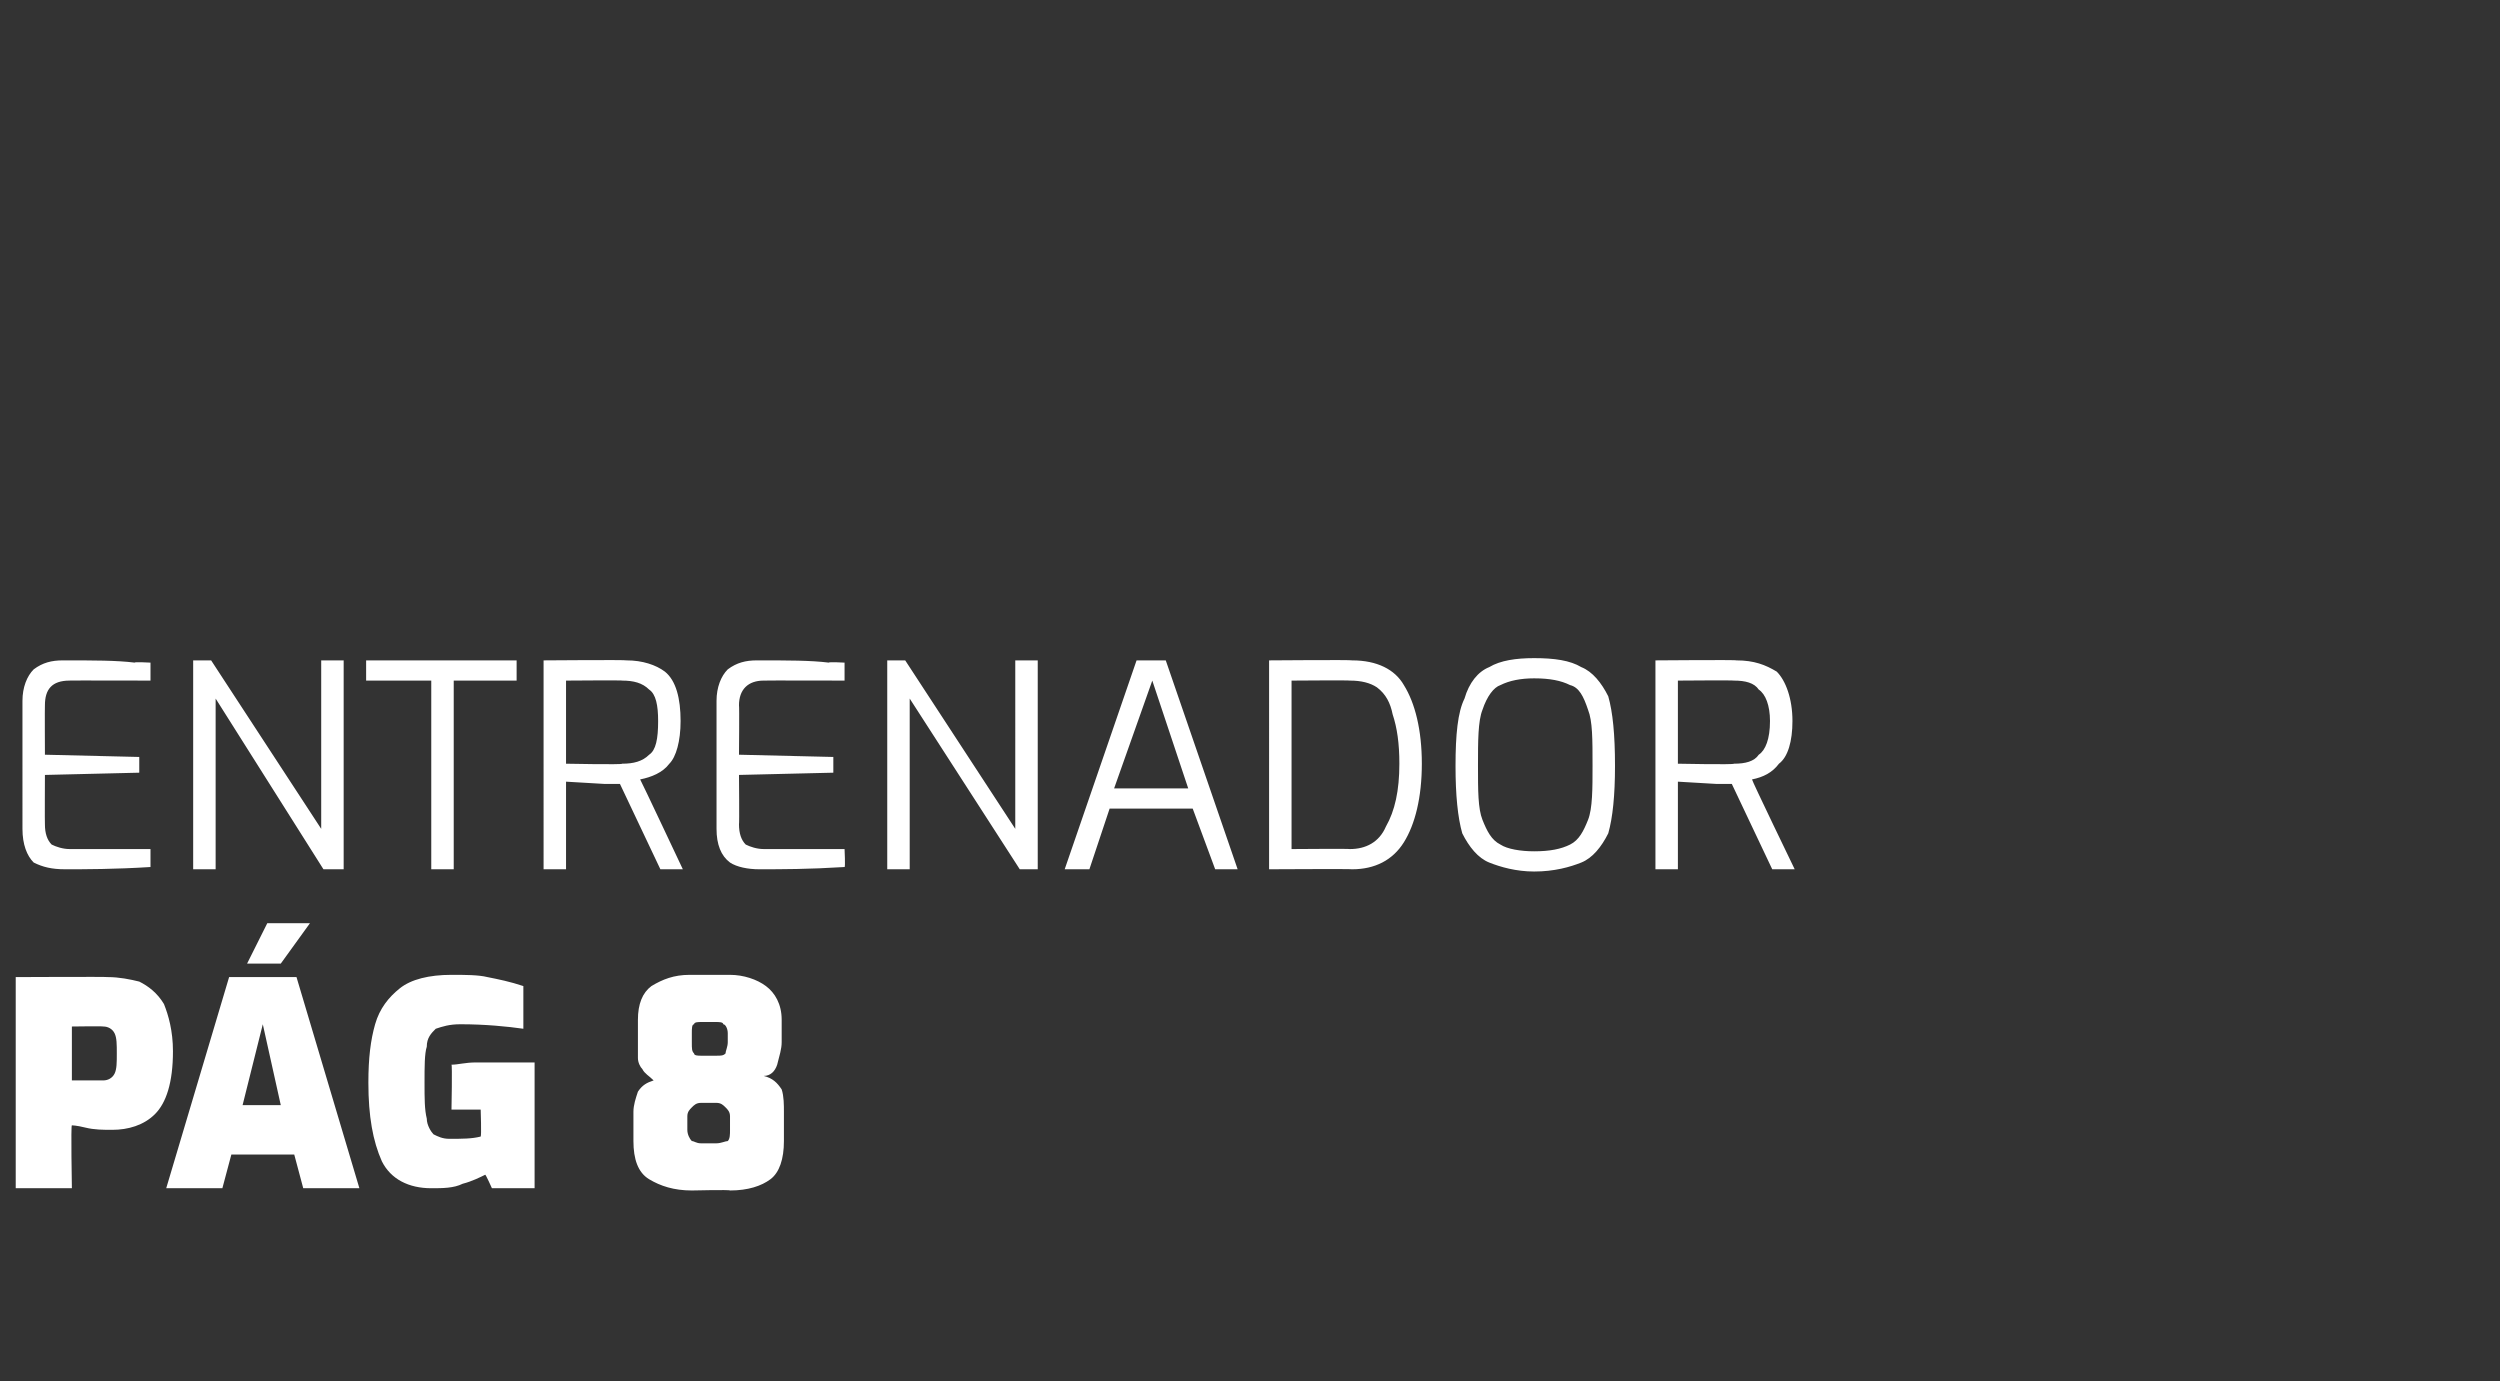
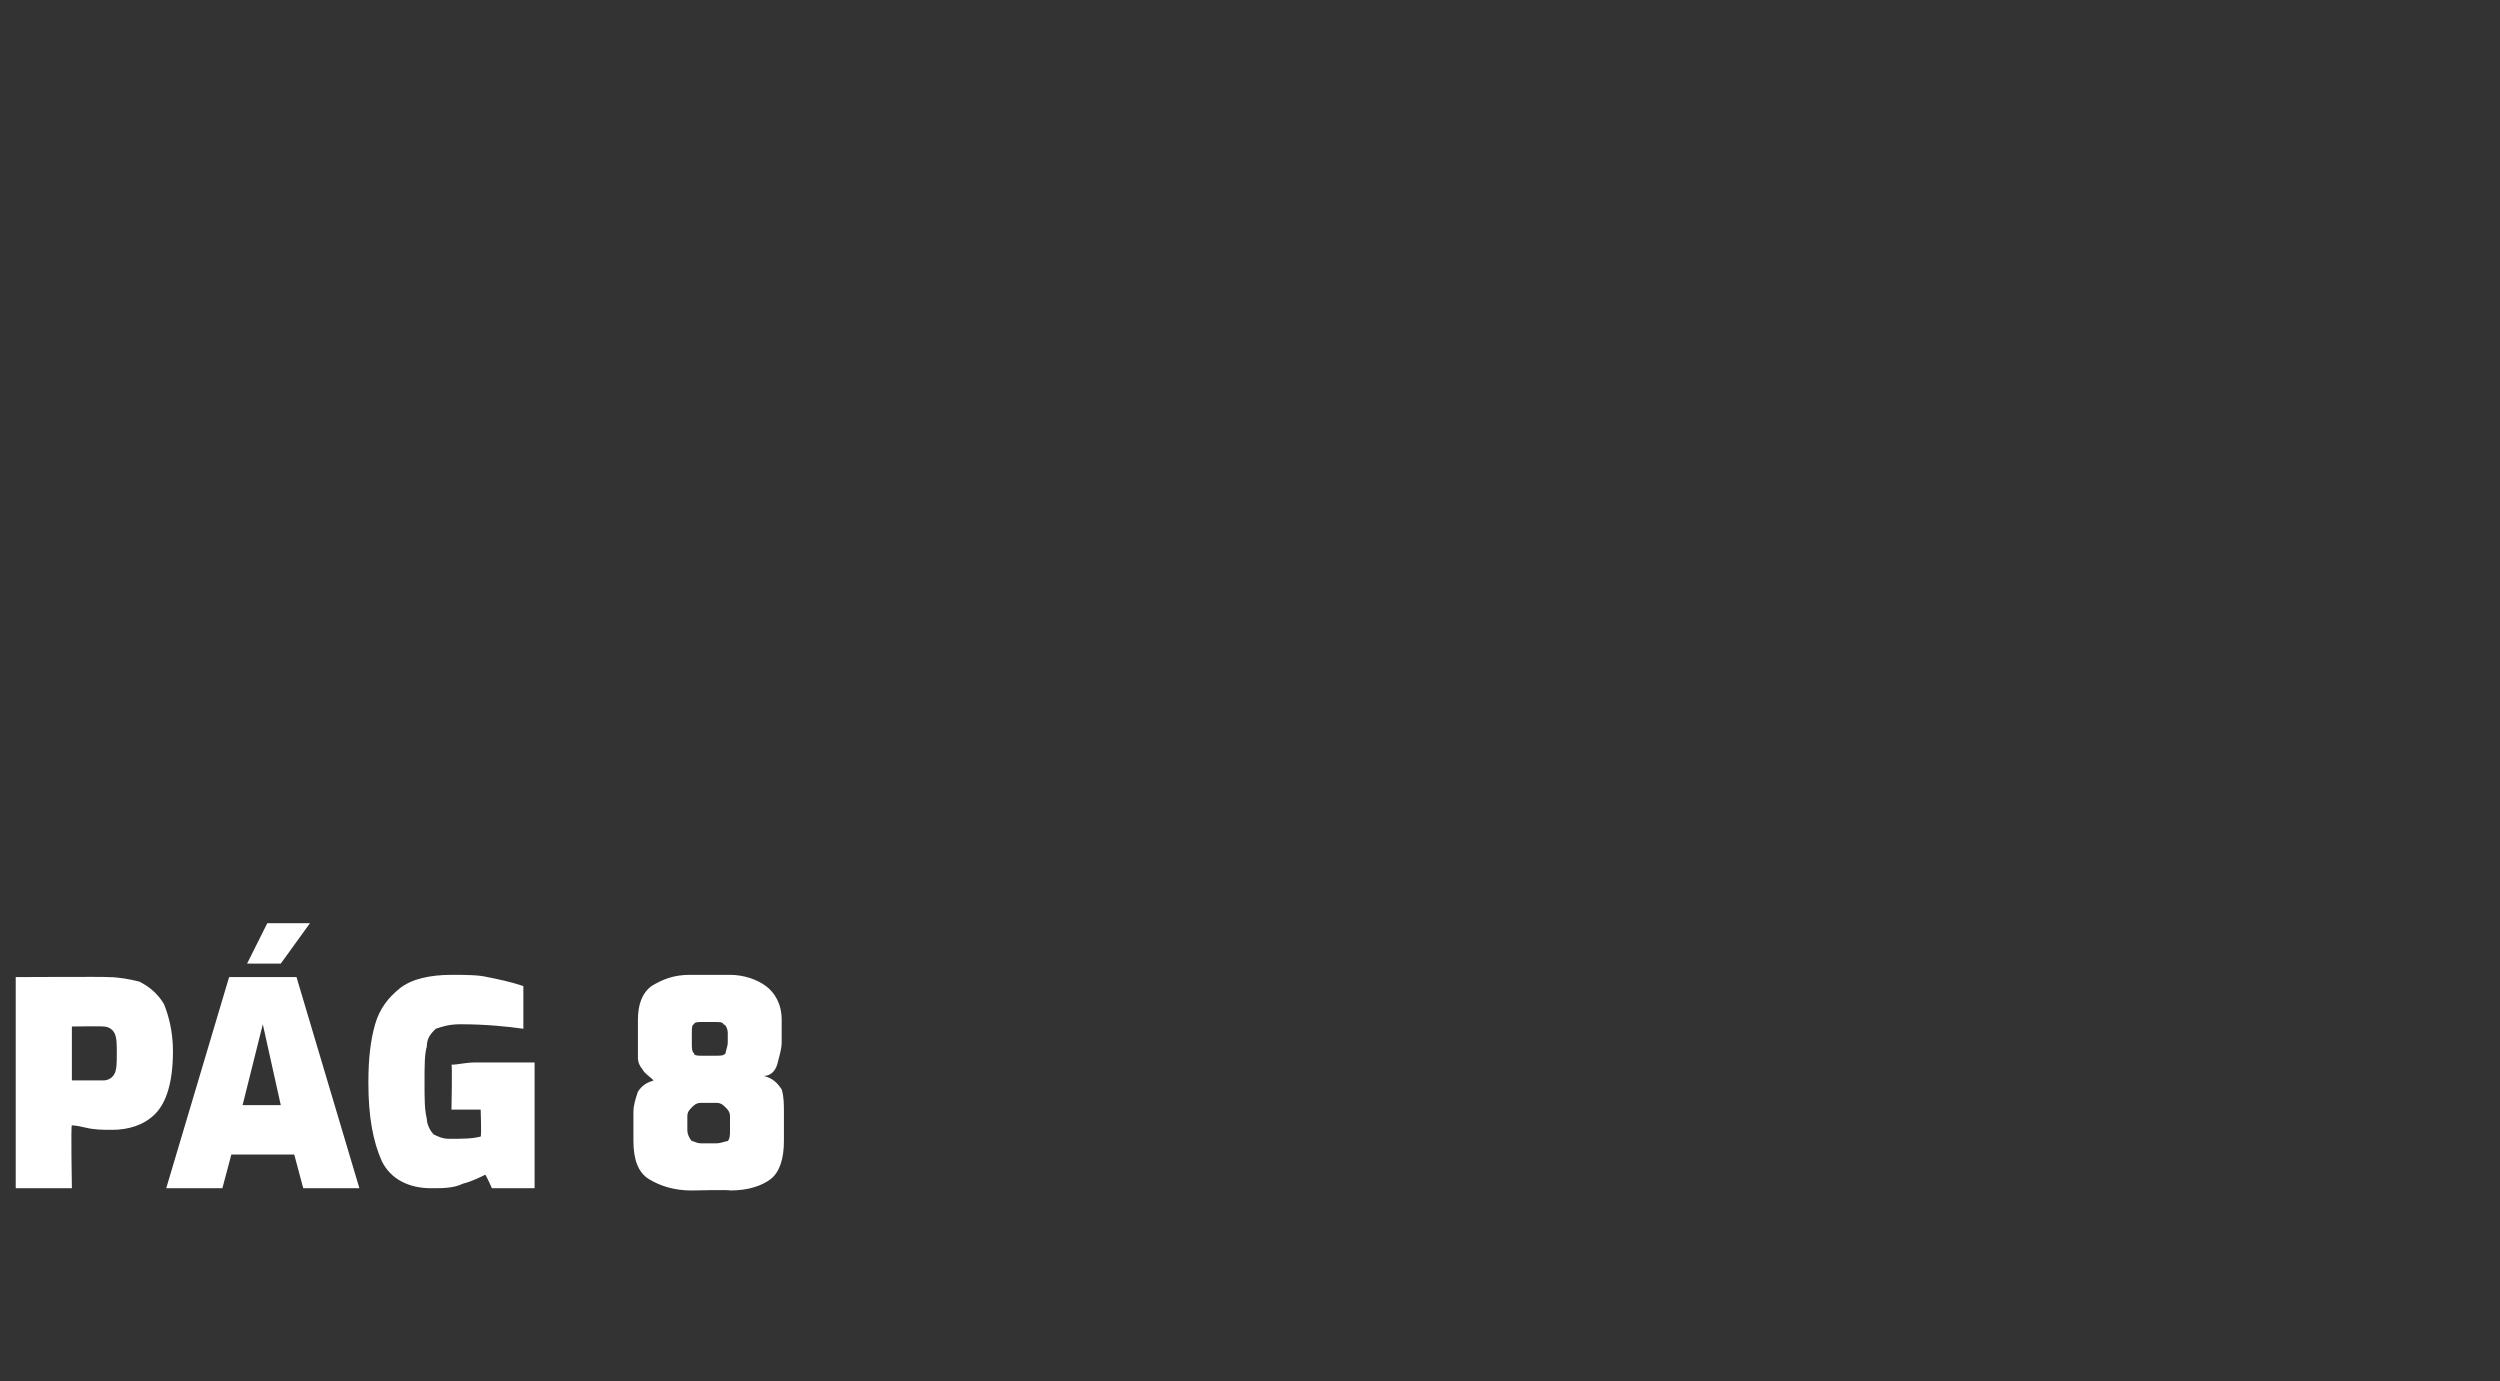
<svg xmlns="http://www.w3.org/2000/svg" version="1.1" width="111.3px" height="61.5px" viewBox="0 -26 111.3 61.5" style="top:-26px">
  <rect x="0" y="-26" width="111.3" height="61.5" fill="#333333" stroke="none" />
  <desc>ENTRENADOR P G 8</desc>
  <defs />
  <g id="Polygon28910">
    <path d="m.7 17.5s4.12-.02 4.1 0c.5 0 1 .1 1.4.2c.4.2.8.5 1.1 1c.2.5.4 1.2.4 2.1c0 1.4-.3 2.3-.8 2.8c-.5.5-1.2.7-1.9.7c-.4 0-.8 0-1.2-.1c-.4-.1-.6-.1-.6-.1c-.05-.05 0 2.8 0 2.8H.7v-9.4zm3.9 4.6c.2 0 .4-.1.5-.3c.1-.2.1-.5.1-.9c0-.4 0-.7-.1-.9c-.1-.2-.3-.3-.5-.3c-.03-.02-1.4 0-1.4 0v2.4h1.4zm5.6-4.6h3l2.8 9.4h-2.5l-.4-1.5h-2.8l-.4 1.5H7.4l2.8-9.4zm2.3 5.7l-.8-3.6l-.9 3.6h1.7zm-.6-8.1h1.9l-1.3 1.8H11l.9-1.8zm7.3 11.8c-1 0-1.8-.4-2.2-1.2c-.4-.9-.6-2-.6-3.5c0-1.1.1-1.9.3-2.6c.2-.7.6-1.2 1.1-1.6c.5-.4 1.3-.6 2.3-.6c.6 0 1.2 0 1.6.1c.5.1 1 .2 1.6.4v1.9c-.7-.1-1.7-.2-2.8-.2c-.5 0-.8.1-1.1.2c-.2.2-.4.4-.4.8c-.1.3-.1.9-.1 1.6c0 .7 0 1.2.1 1.6c0 .3.2.6.3.7c.2.1.4.2.7.2c.6 0 1 0 1.4-.1c.04-.03 0-1.2 0-1.2h-1.3s.04-2 0-2c.3 0 .6-.1 1.1-.1h2.6v5.6h-1.9s-.28-.63-.3-.6c-.2.1-.6.3-1 .4c-.4.2-.9.2-1.4.2zm11.6.1c-.8 0-1.4-.2-1.9-.5c-.5-.3-.7-.9-.7-1.7v-1.3c0-.3.1-.6.2-.9c.2-.3.4-.4.7-.5c-.2-.2-.4-.3-.5-.5c-.1-.1-.2-.3-.2-.5v-1.7c0-.7.2-1.2.6-1.5c.5-.3 1-.5 1.7-.5h1.8c.6 0 1.2.2 1.6.5c.4.3.7.8.7 1.5v1c0 .3-.1.6-.2 1c-.1.3-.3.5-.6.5c.4.1.6.3.8.6c.1.3.1.7.1 1v1.3c0 .8-.2 1.4-.6 1.7c-.4.3-1 .5-1.8.5c0-.04-1.7 0-1.7 0c0 0-.01-.04 0 0zm1.1-6c.2 0 .3 0 .4-.1c0-.1.1-.3.1-.5v-.4c0-.2-.1-.4-.2-.4c0-.1-.2-.1-.3-.1h-.7c-.1 0-.3 0-.3.1c-.1 0-.1.2-.1.4v.4c0 .3 0 .4.1.5c0 .1.2.1.3.1h.7zm0 3.9c.2 0 .4-.1.5-.1c.1-.1.1-.3.1-.5v-.6c0-.2-.1-.3-.2-.4c-.1-.1-.2-.2-.4-.2h-.7c-.2 0-.3.1-.4.2c-.1.1-.2.2-.2.4v.6c0 .2.1.4.2.5c.1 0 .2.1.4.1h.7z" stroke="none" fill="#ffffff" />
  </g>
  <g id="Polygon28909">
-     <path d="m2.9 12.7c-.6 0-1-.1-1.4-.3c-.3-.3-.5-.8-.5-1.5V5.2c0-.6.2-1.1.5-1.4c.4-.3.8-.4 1.3-.4c1.4 0 2.4 0 3.2.1c-.04-.04.7 0 .7 0v.8s-3.64-.01-3.6 0c-.8 0-1.1.4-1.1 1.1c-.01 0 0 2.2 0 2.2l4.2.1v.7L2 8.5s-.01 2.2 0 2.2c0 .4.1.7.3.9c.2.1.5.2.8.2h3.6v.8c-1.6.1-2.9.1-3.8.1zm5.7-9.3h.8l4.9 7.5V3.4h1v9.3h-.9L9.6 5.1v7.6h-1V3.4zm10.6.9h-2.9v-.9h6.7v.9h-2.8v8.4h-1V4.3zm5-.9s3.68-.03 3.7 0c.7 0 1.3.2 1.7.5c.5.4.7 1.2.7 2.2c0 .9-.2 1.6-.5 1.9c-.3.4-.8.6-1.3.7c.03.03 1.9 4 1.9 4h-1l-1.8-3.8h-.7l-1.7-.1v3.9h-1V3.4zM27.7 8c.5 0 .9-.1 1.2-.4c.3-.2.4-.7.4-1.5c0-.7-.1-1.2-.4-1.4c-.3-.3-.7-.4-1.2-.4c.03-.02-2.5 0-2.5 0v3.7s2.53.05 2.5 0zm6.1 4.7c-.5 0-1-.1-1.3-.3c-.4-.3-.6-.8-.6-1.5V5.2c0-.6.2-1.1.5-1.4c.4-.3.8-.4 1.3-.4c1.4 0 2.4 0 3.2.1c-.01-.04.7 0 .7 0v.8s-3.6-.01-3.6 0c-.7 0-1.1.4-1.1 1.1c.02 0 0 2.2 0 2.2l4.2.1v.7l-4.2.1s.02 2.2 0 2.2c0 .4.1.7.3.9c.2.1.5.2.8.2h3.6s.04.81 0 .8c-1.6.1-2.8.1-3.8.1zm5.7-9.3h.8l4.9 7.5V3.4h1v9.3h-.8l-4.9-7.6v7.6h-1V3.4zm11.1 0h1.3l3.2 9.3h-1l-1-2.7h-3.7l-.9 2.7h-1.1l3.2-9.3zm2.3 5.7l-1.6-4.8l-1.7 4.8h3.3zm3.6-5.7s3.7-.03 3.7 0c1.1 0 1.9.4 2.3 1.1c.5.8.8 2 .8 3.5c0 1.5-.3 2.7-.8 3.5c-.5.8-1.3 1.2-2.3 1.2c0-.02-3.7 0-3.7 0V3.4zm3.6 8.4c.7 0 1.3-.3 1.6-1c.4-.7.6-1.6.6-2.8c0-.9-.1-1.6-.3-2.2c-.1-.5-.3-.9-.7-1.2c-.3-.2-.7-.3-1.2-.3c.02-.02-2.6 0-2.6 0v7.5s2.62-.02 2.6 0zm8.2 1c-.8 0-1.5-.2-2-.4c-.5-.2-.9-.7-1.2-1.3c-.2-.7-.3-1.7-.3-3c0-1.4.1-2.4.4-3c.2-.7.6-1.2 1.1-1.4c.5-.3 1.2-.4 2-.4c.9 0 1.6.1 2.1.4c.5.2.9.7 1.2 1.3c.2.7.3 1.7.3 3.1c0 1.3-.1 2.3-.3 3c-.3.6-.7 1.1-1.2 1.3c-.5.2-1.2.4-2.1.4zm0-.9c.7 0 1.2-.1 1.6-.3c.4-.2.6-.6.8-1.1c.2-.5.2-1.4.2-2.4c0-1.2 0-2-.2-2.5c-.2-.6-.4-1-.8-1.1c-.4-.2-.9-.3-1.6-.3c-.6 0-1.1.1-1.5.3c-.3.1-.6.5-.8 1.1c-.2.5-.2 1.4-.2 2.5c0 1.1 0 1.9.2 2.4c.2.5.4.9.8 1.1c.3.2.9.3 1.5.3zm5.4-8.5s3.63-.03 3.6 0c.8 0 1.3.2 1.8.5c.4.4.7 1.2.7 2.2c0 .9-.2 1.6-.6 1.9c-.3.4-.7.6-1.2.7c-.02.03 1.9 4 1.9 4h-1l-1.8-3.8h-.7l-1.7-.1v3.9h-1V3.4zM77.2 8c.5 0 .9-.1 1.1-.4c.3-.2.5-.7.5-1.5c0-.7-.2-1.2-.5-1.4c-.2-.3-.6-.4-1.1-.4c-.02-.02-2.5 0-2.5 0v3.7s2.48.05 2.5 0z" stroke="none" fill="#ffffff" />
-   </g>
+     </g>
</svg>